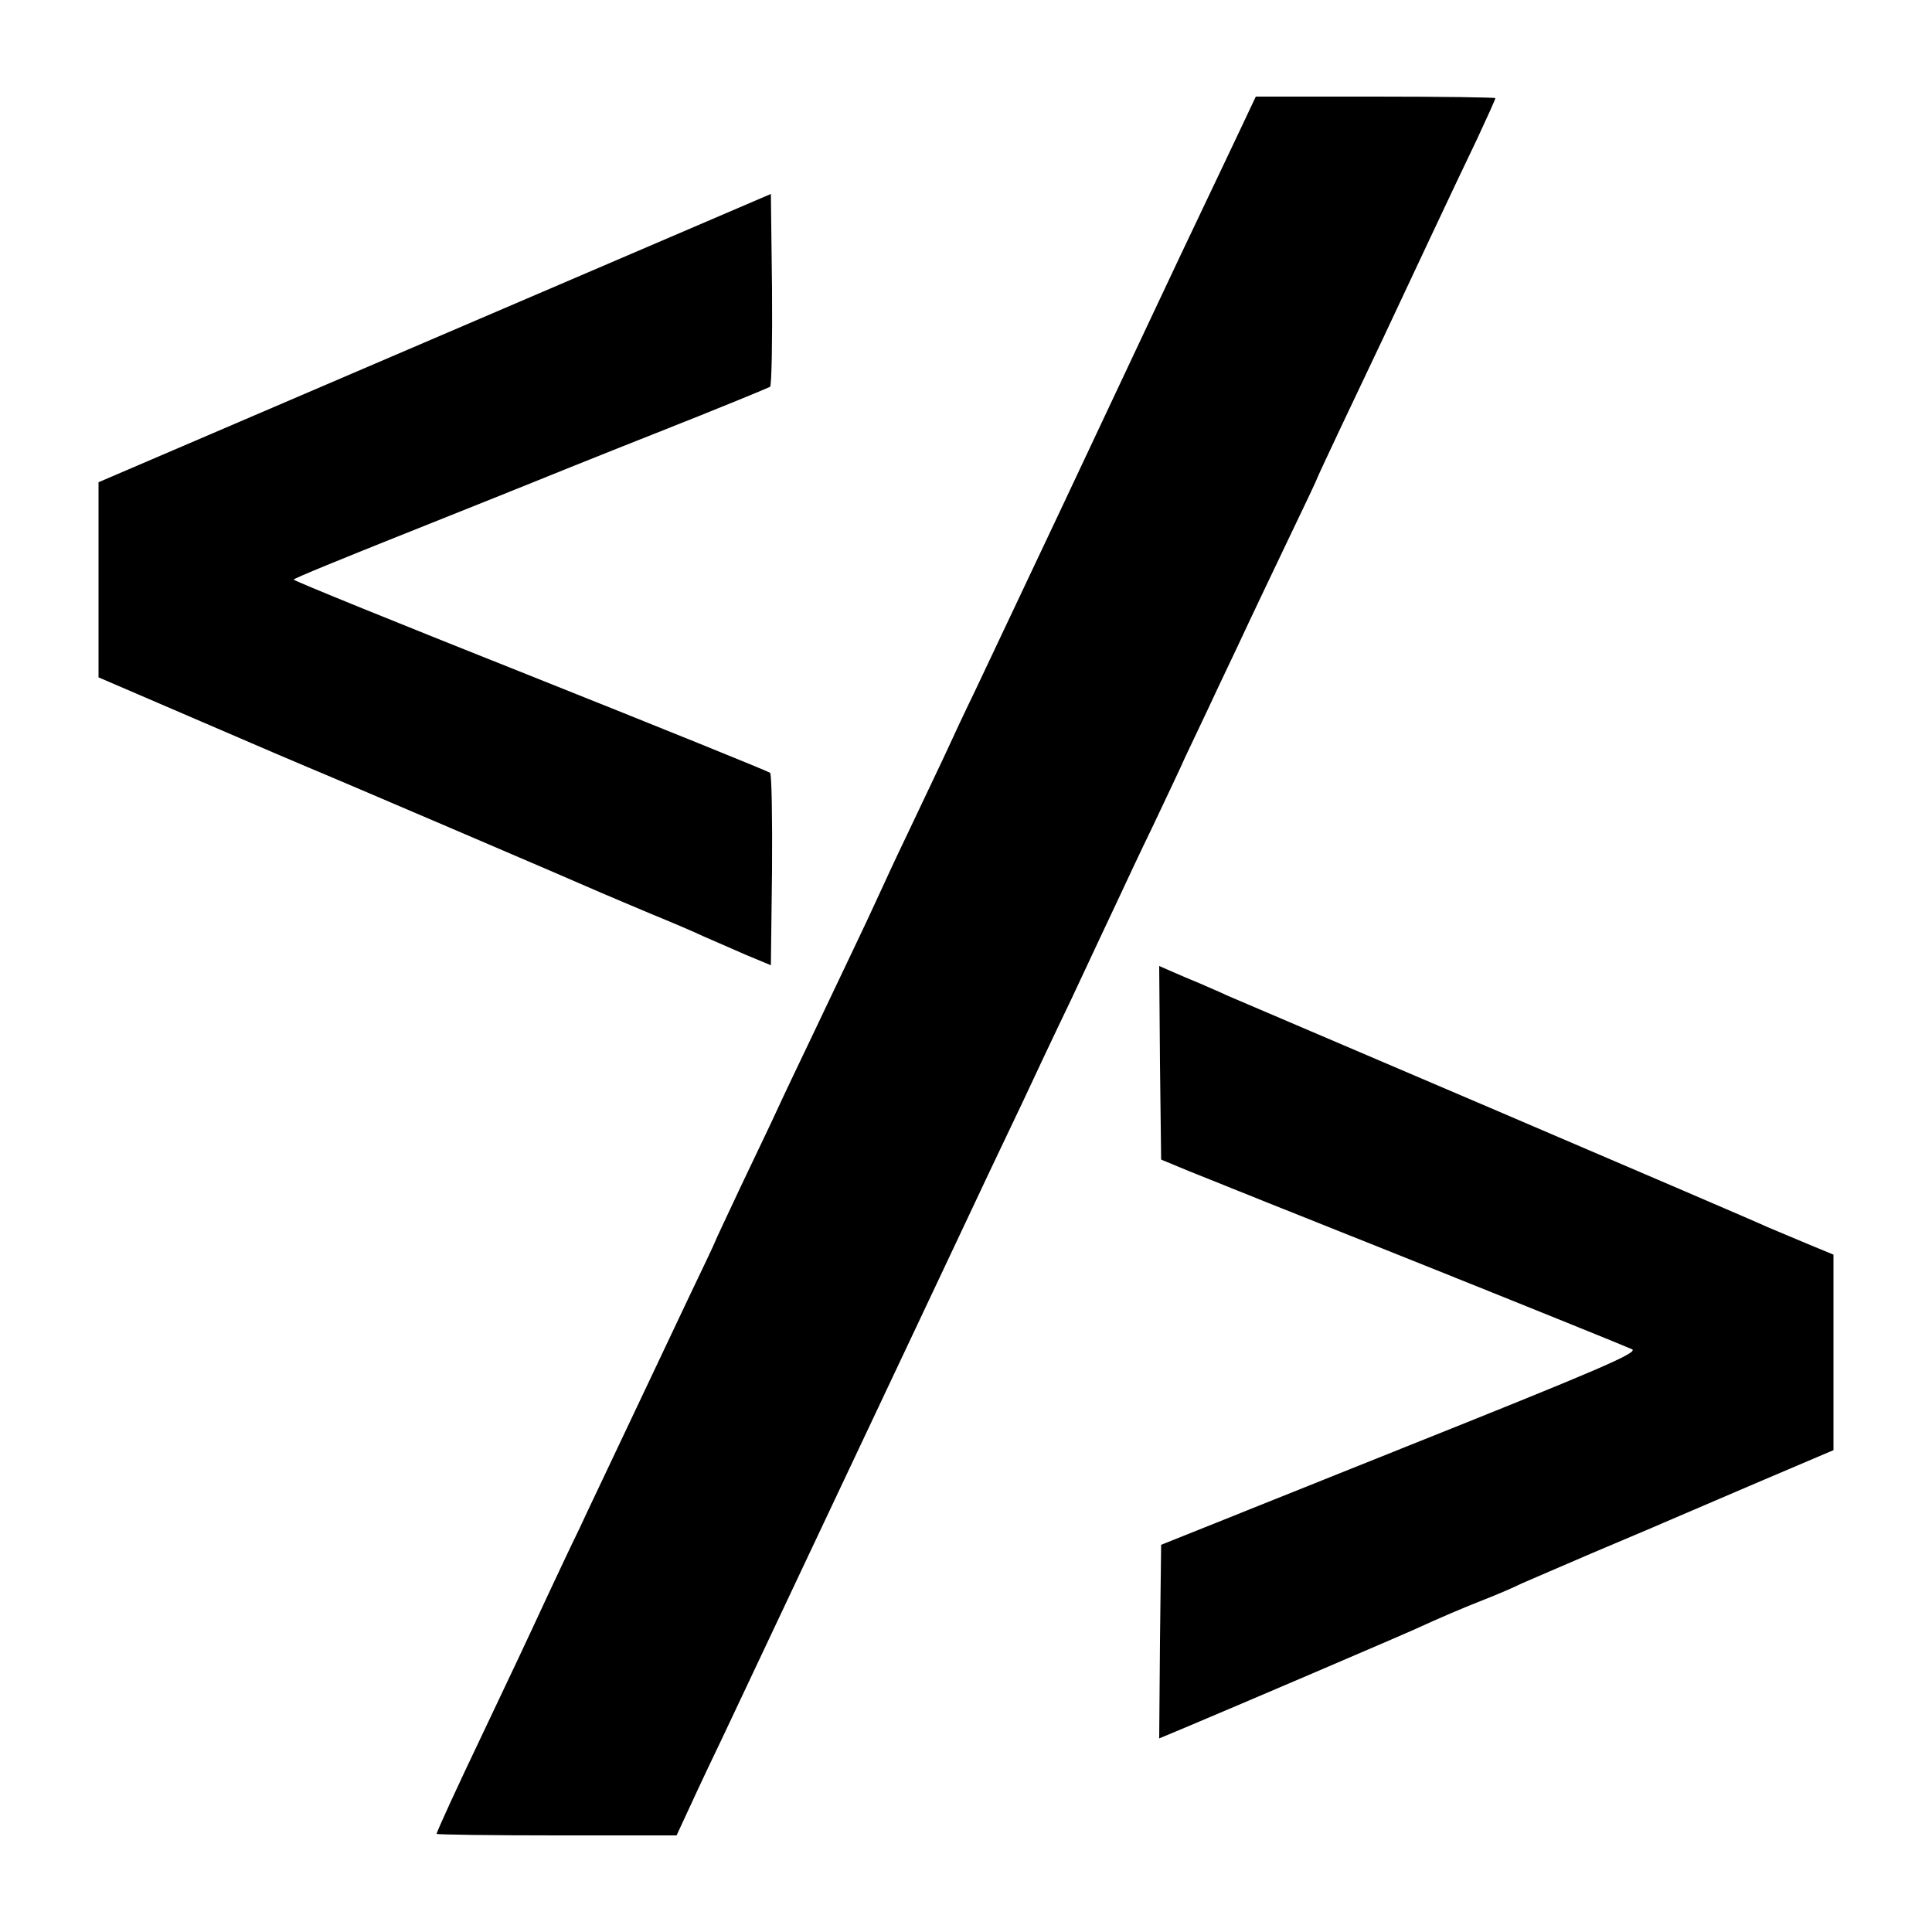
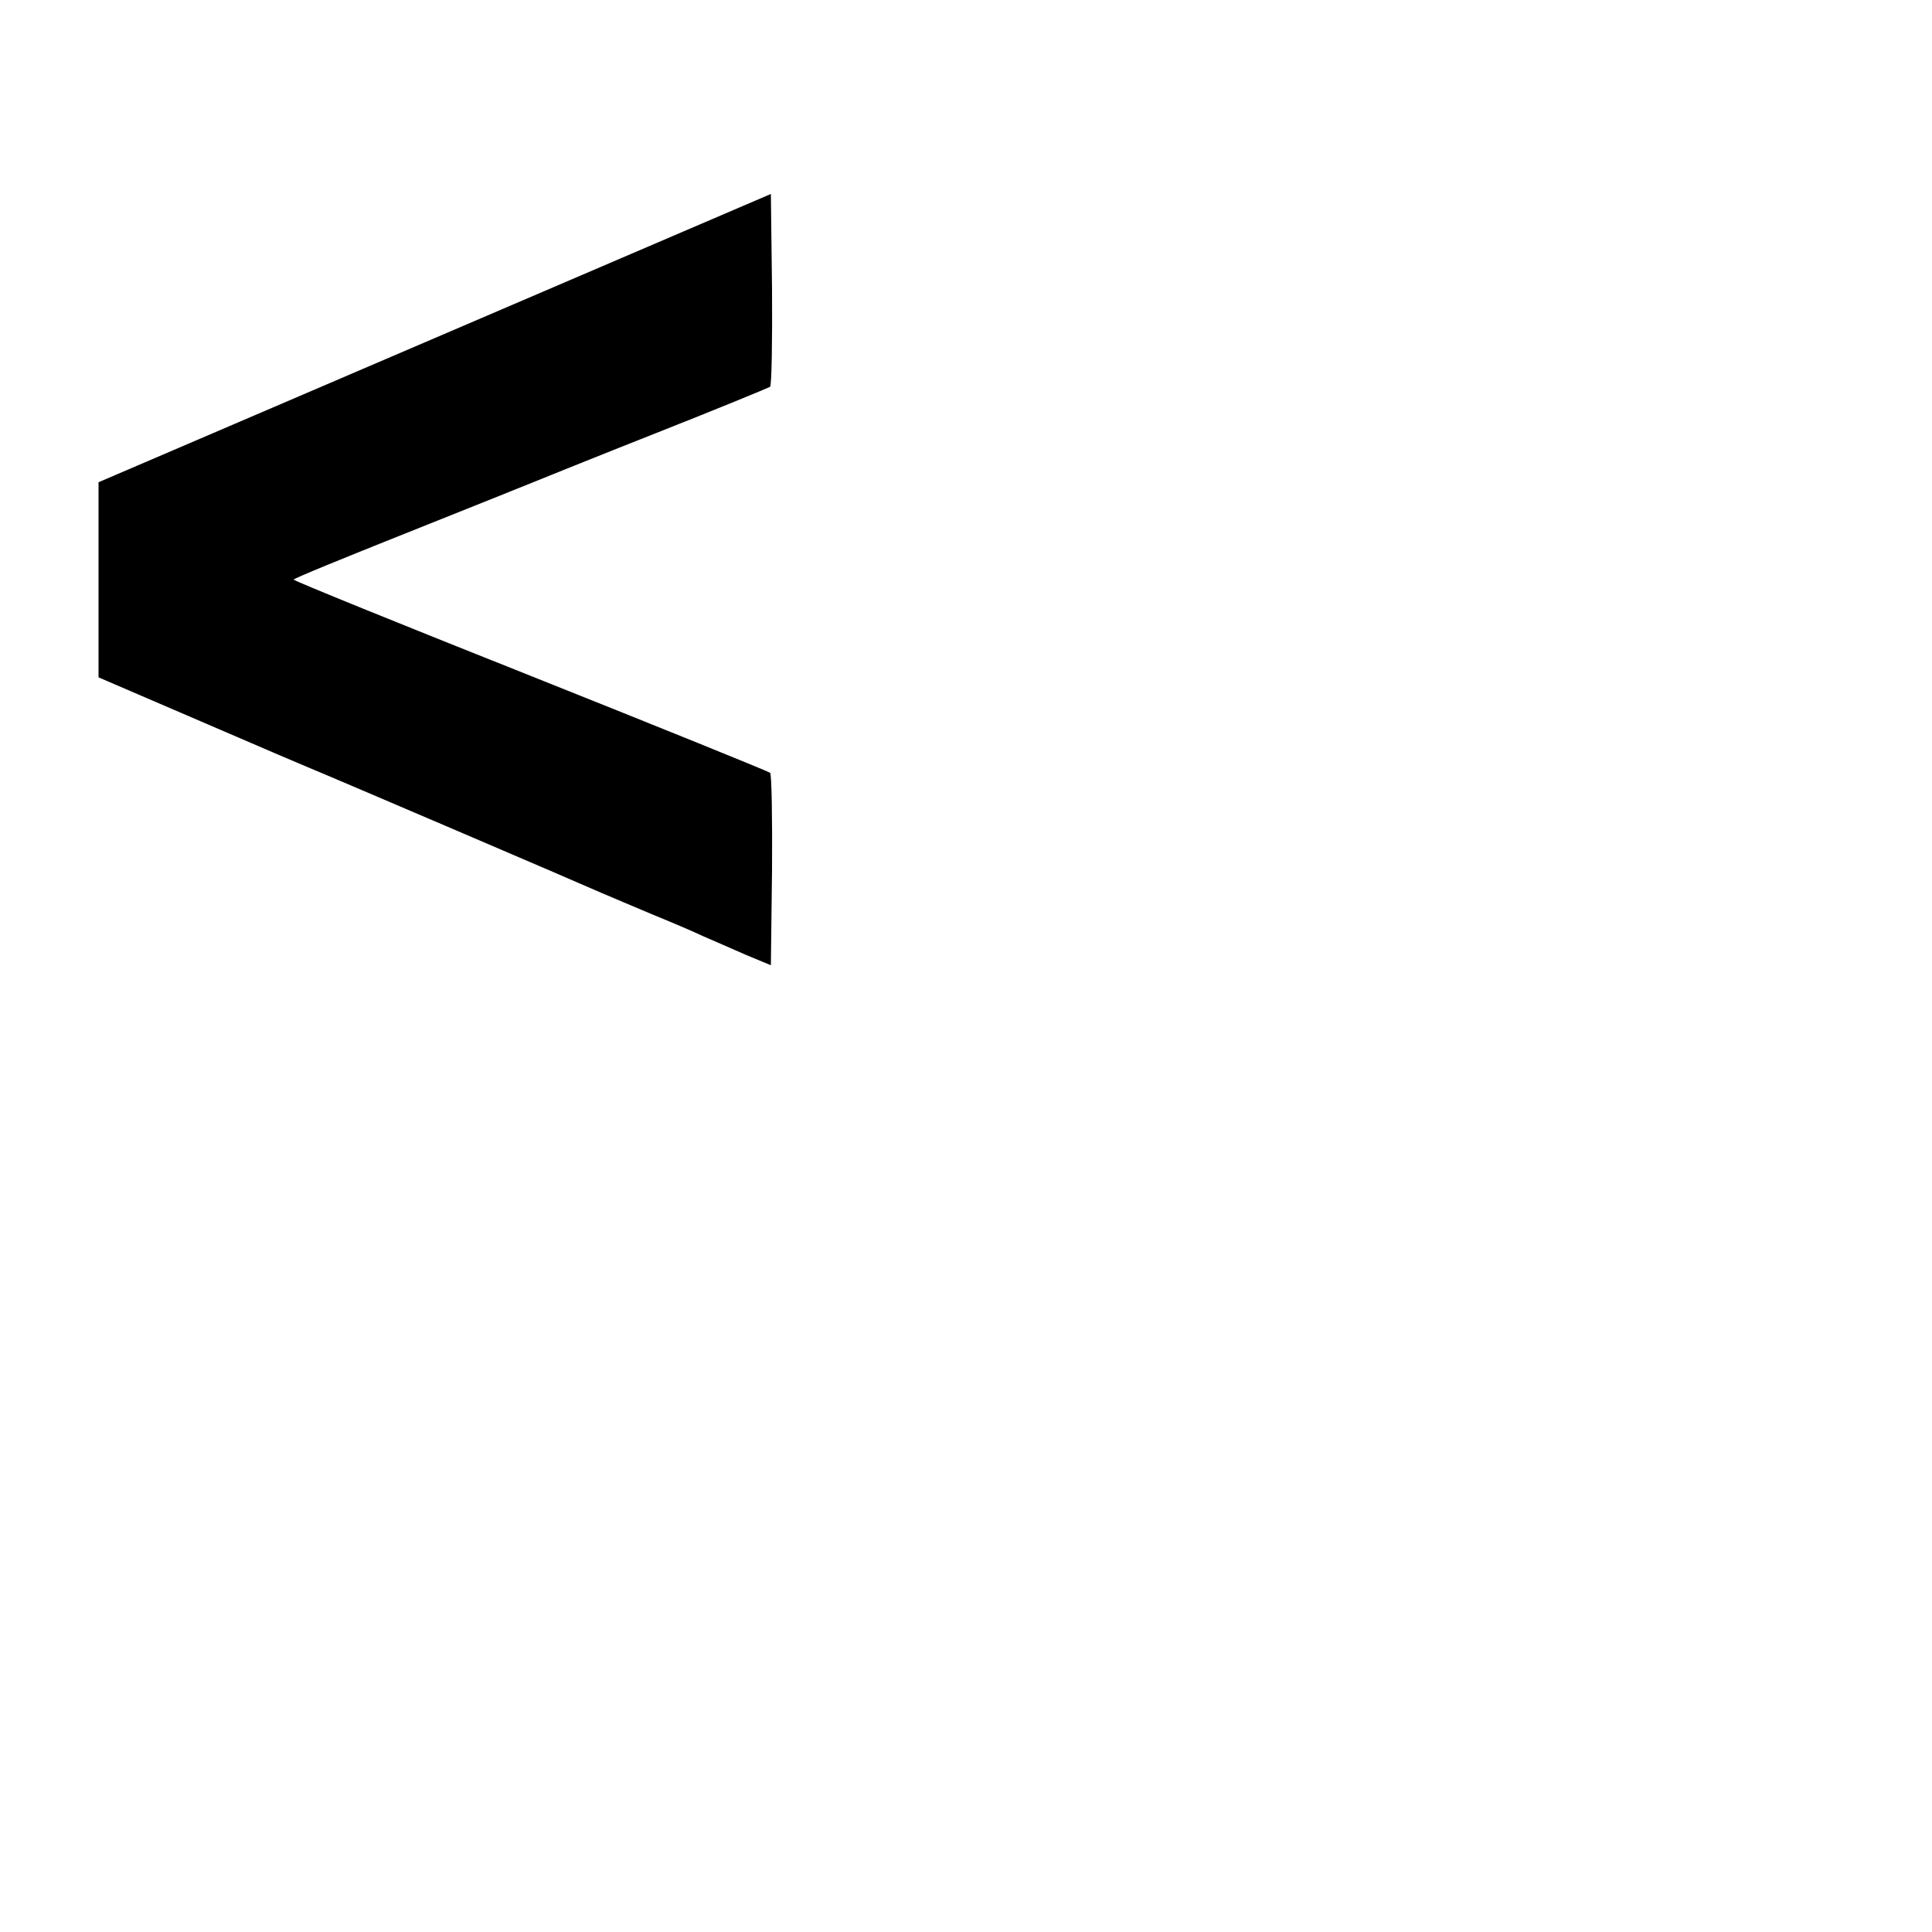
<svg xmlns="http://www.w3.org/2000/svg" version="1.0" width="500pt" height="500pt" viewBox="0 0 500 500" preserveAspectRatio="xMidYMid meet">
  <g transform="translate(0,500) scale(0.1,-0.1)" fill="#000000" stroke="none">
-     <path d="M3216 4678 c-19 -40 -61 -129 -94 -198 -33 -69 -97 -204 -142 -300 -146 -311 -330 -701 -458 -971 -23 -47 -59 -124 -80 -170 -22 -46 -63 -133 -92 -194 -29 -60 -65 -138 -80 -171 -31 -68 -76 -161 -170 -359 -34 -71 -75 -157 -90 -190 -15 -33 -58 -122 -94 -198 -36 -77 -66 -140 -66 -142 0 -1 -31 -67 -69 -146 -68 -144 -116 -245 -196 -414 -23 -49 -62 -130 -85 -180 -24 -49 -61 -128 -83 -175 -22 -47 -56 -121 -77 -165 -21 -44 -61 -129 -90 -190 -67 -140 -120 -256 -120 -261 0 -2 140 -4 310 -4 l311 0 38 82 c21 46 59 126 84 178 94 200 316 669 472 1000 90 190 187 397 217 460 30 63 70 147 88 185 18 39 73 156 123 260 49 105 104 222 122 260 18 39 58 124 90 190 31 66 69 145 82 175 14 30 53 111 85 180 33 69 71 150 85 180 14 30 59 124 99 208 41 85 74 155 74 157 0 1 28 61 61 131 81 170 130 274 226 479 44 94 101 214 127 268 25 54 46 100 46 103 0 2 -139 4 -310 4 l-310 0 -34 -72z" />
    <path d="M1125 4125 l-870 -373 0 -252 0 -253 265 -114 c146 -63 272 -117 280 -120 47 -19 722 -308 757 -324 24 -10 82 -35 130 -55 49 -20 108 -45 133 -57 25 -11 74 -32 110 -48 l65 -27 3 246 c1 135 -1 249 -5 252 -5 4 -284 117 -620 251 -337 134 -613 246 -613 249 0 3 130 56 288 119 158 63 305 122 327 131 22 9 168 68 325 130 157 62 288 116 293 119 4 4 6 118 5 253 l-3 246 -870 -373z" />
-     <path d="M3002 2249 l3 -250 70 -29 c39 -16 309 -124 600 -240 292 -117 539 -217 549 -222 16 -9 -92 -55 -600 -258 l-619 -248 -3 -250 -2 -251 67 28 c131 55 568 242 598 256 52 24 126 56 178 76 28 11 71 29 95 41 25 11 107 46 181 78 75 32 159 67 186 79 28 12 138 59 245 105 l195 83 0 253 0 253 -70 29 c-38 16 -83 35 -100 42 -16 8 -331 143 -700 301 -368 157 -683 292 -700 299 -16 8 -48 21 -70 31 -22 9 -55 23 -73 31 l-32 14 2 -251z" />
  </g>
</svg>